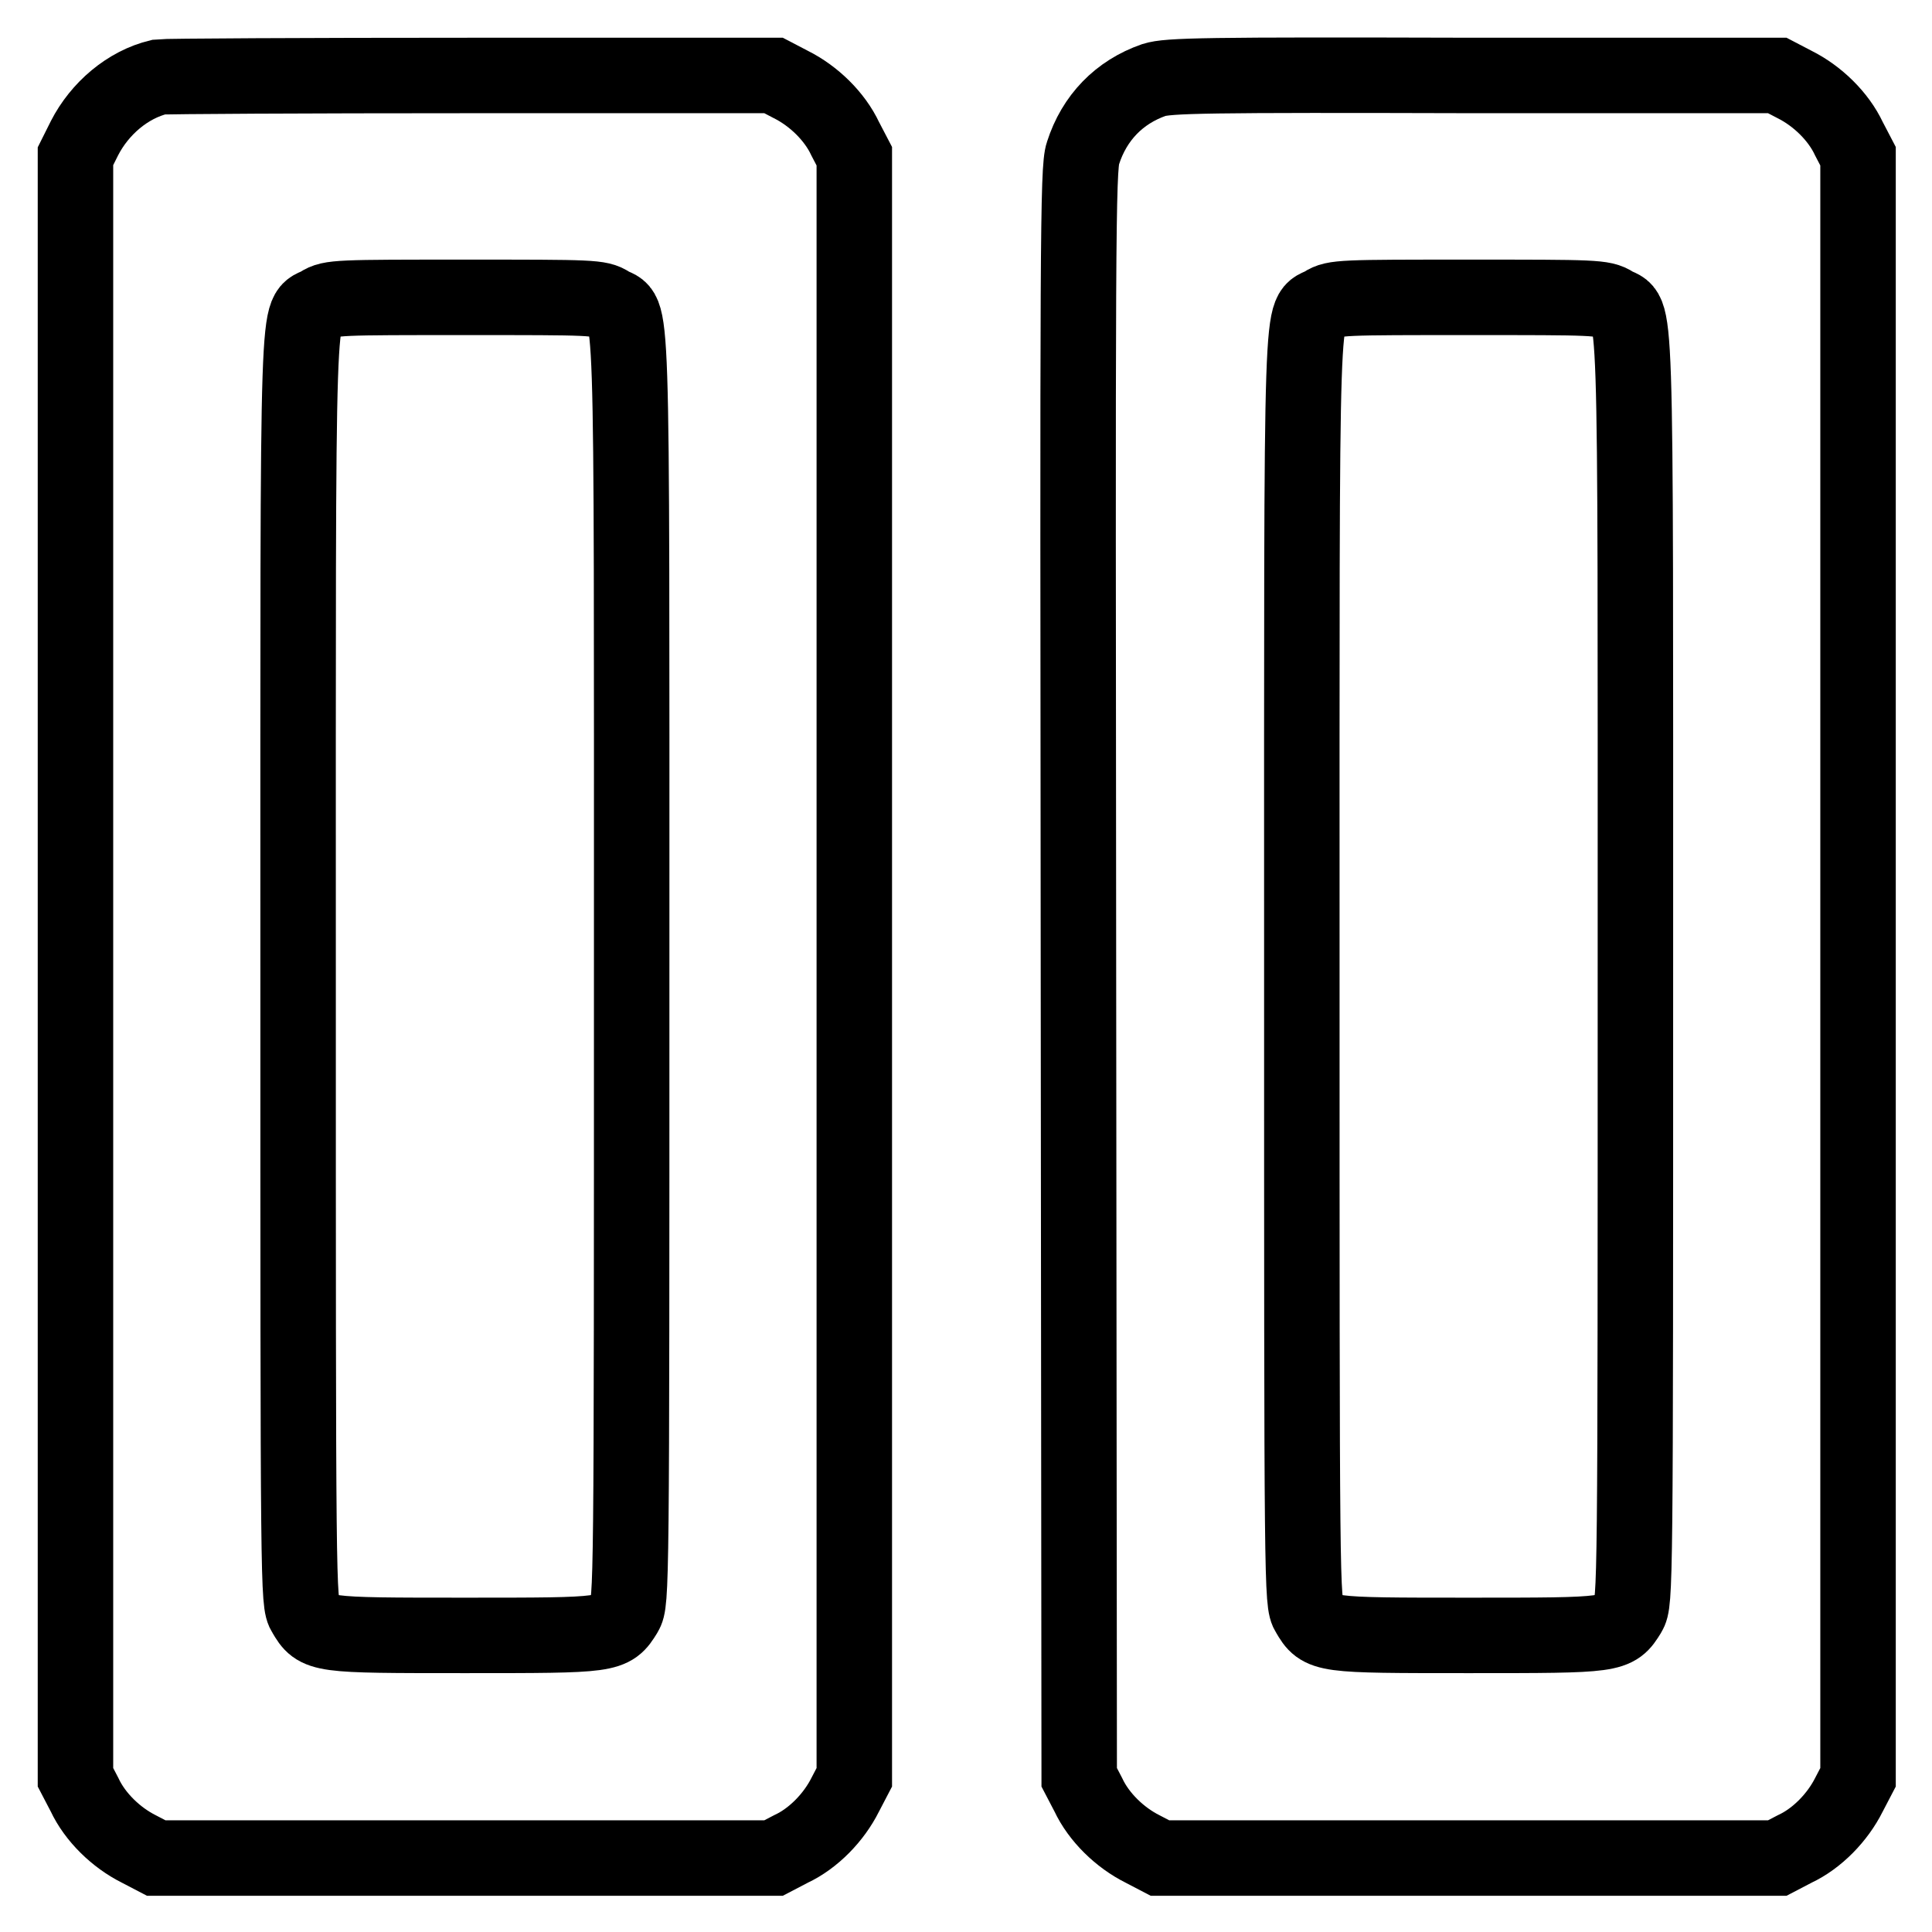
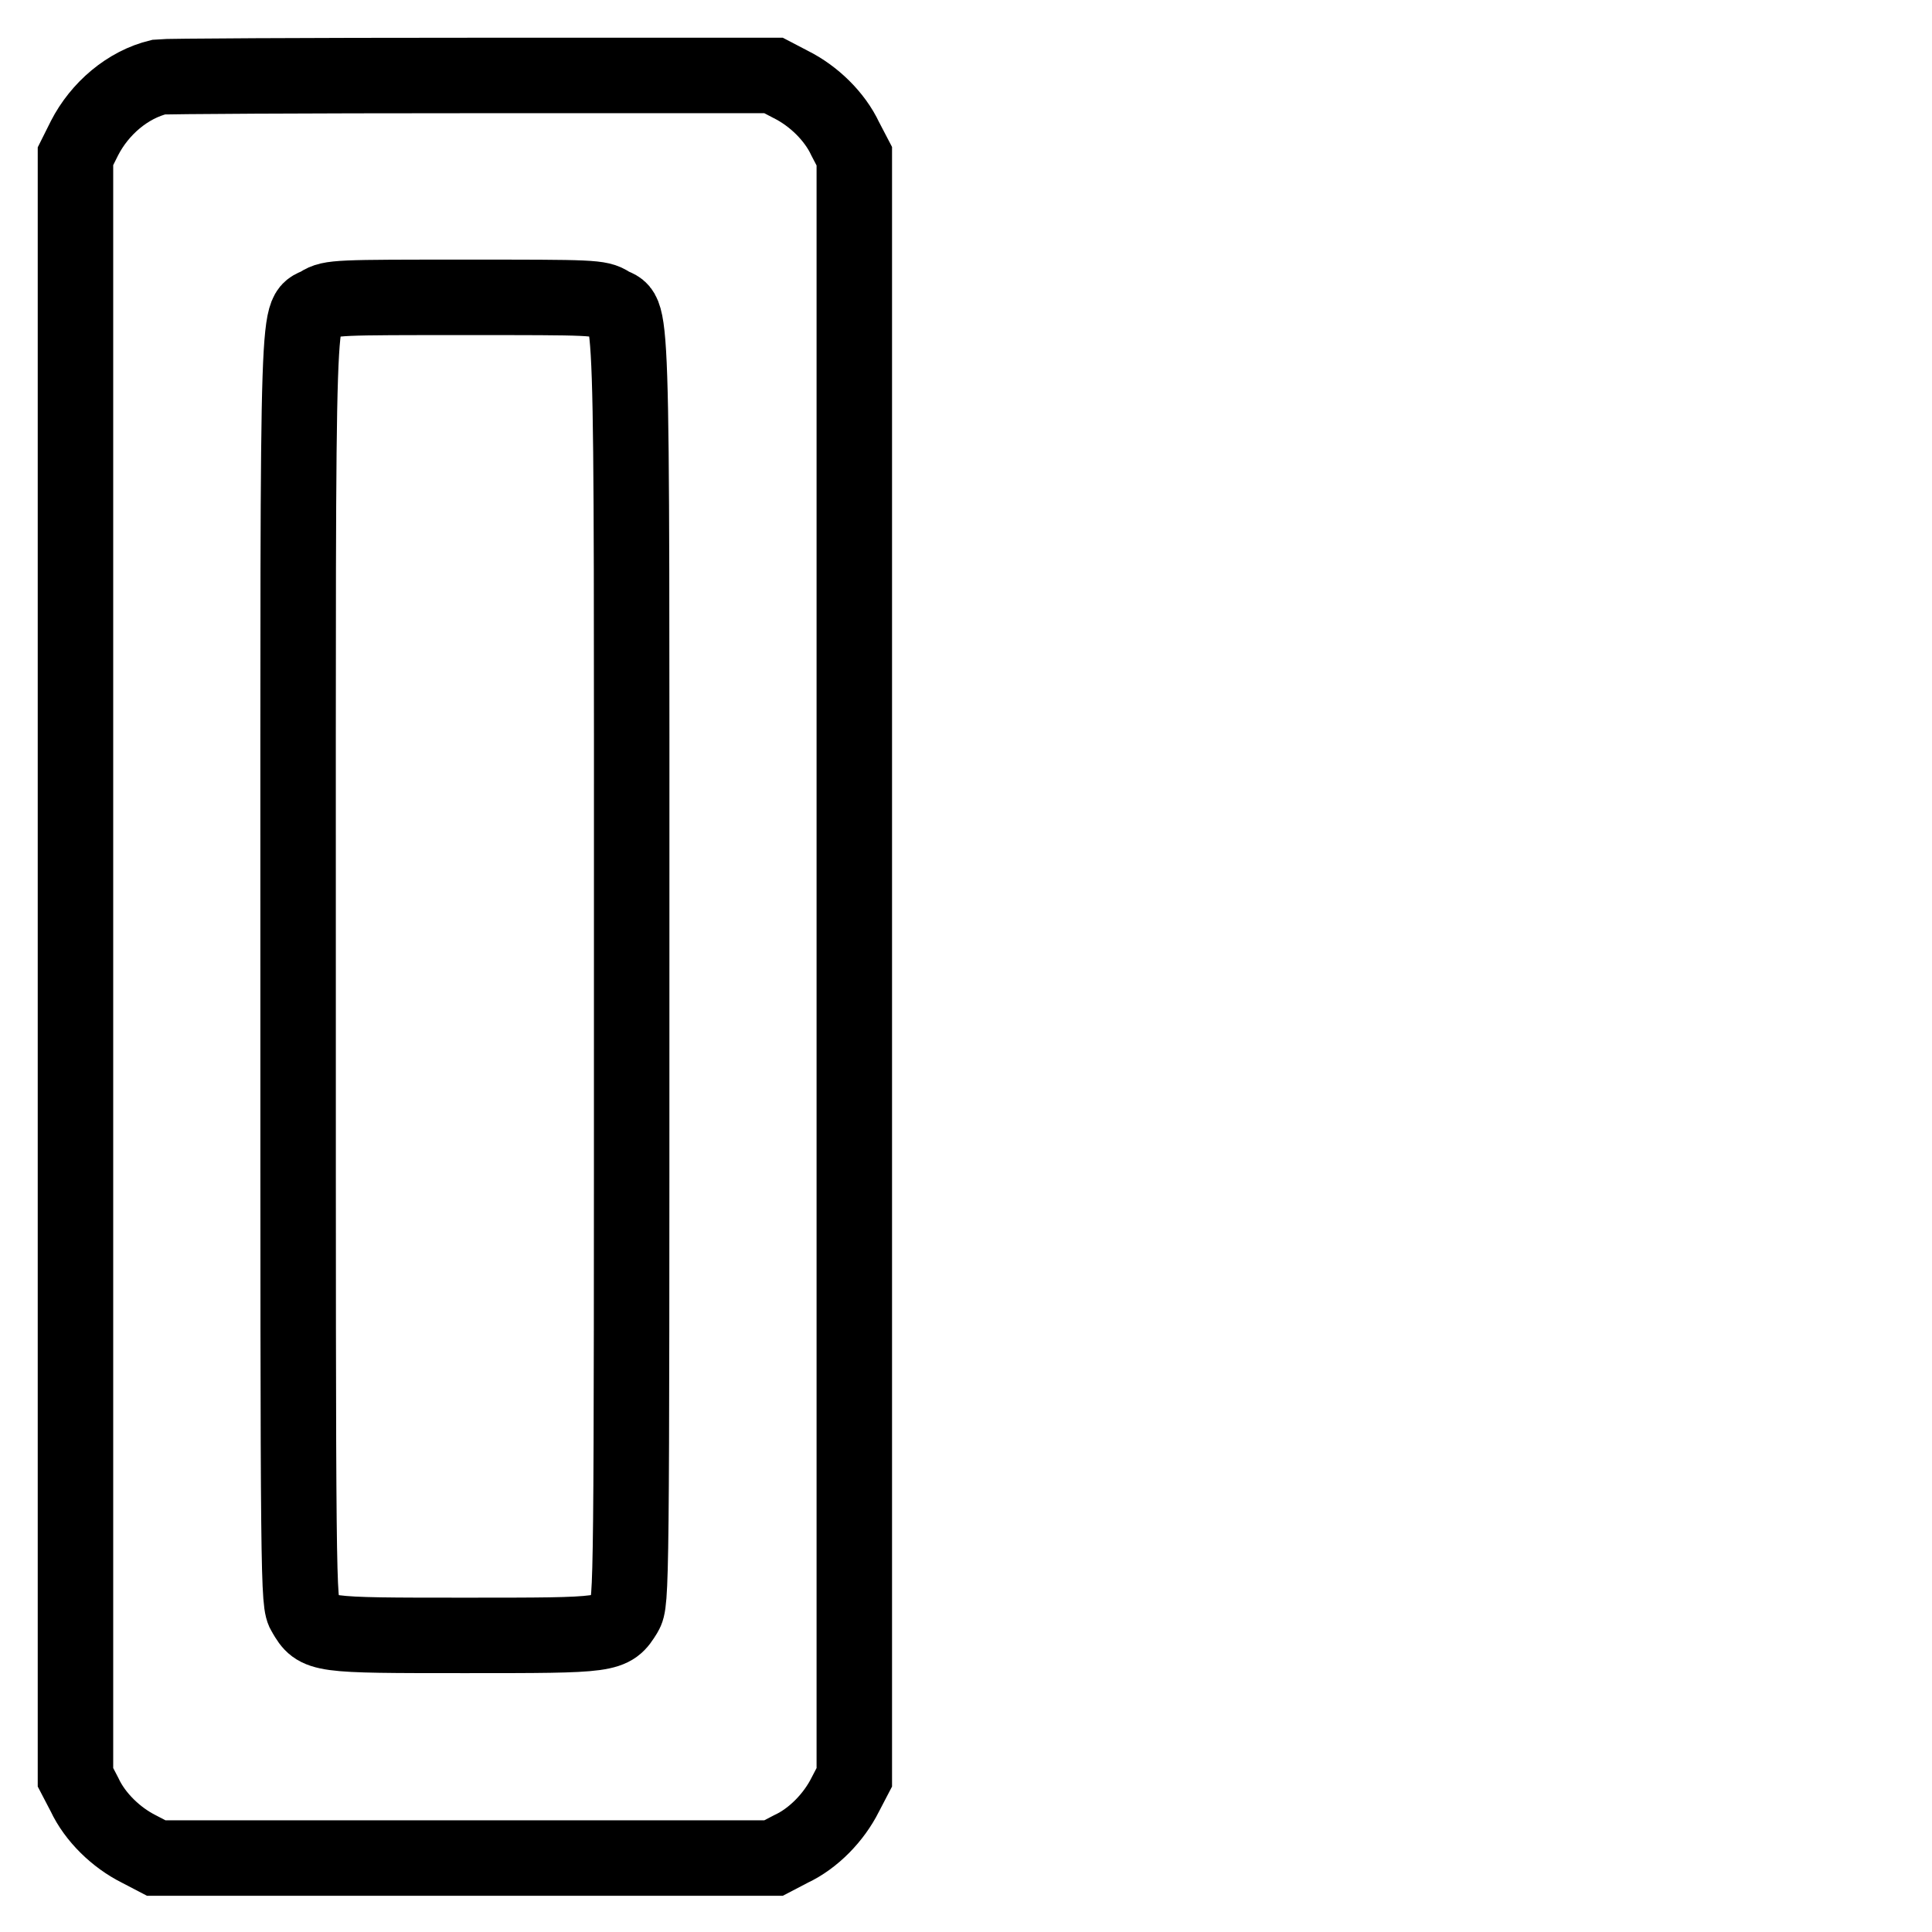
<svg xmlns="http://www.w3.org/2000/svg" version="1.1" x="0px" y="0px" viewBox="0 0 256 256" enable-background="new 0 0 256 256" xml:space="preserve">
  <g>
    <g>
      <g>
        <path stroke-width="10" fill-opacity="0" stroke="#000000" d="M21.1,10.2c-4.2,1-7.9,4.2-9.9,8.1L10,20.7v107.4v107.4l1.2,2.3c1.4,3,4.2,5.7,7.2,7.2l2.3,1.2h40.9h40.9l2.3-1.2c3-1.4,5.7-4.2,7.2-7.2l1.2-2.3V128.1V20.7l-1.2-2.3c-1.4-3-4.2-5.7-7.2-7.2l-2.3-1.2L62.4,10C40.4,10,21.9,10.1,21.1,10.2z M80.8,40.3c3.1,1.9,2.9-5.2,2.9,87.8c0,82.7,0,84.2-0.9,85.7c-1.8,2.9-1.8,2.9-21.2,2.9s-19.5,0-21.2-2.9c-0.9-1.4-0.9-3-0.9-85.7c0-93-0.2-85.9,2.9-87.8c1.4-0.9,2.4-0.9,19.3-0.9S79.4,39.4,80.8,40.3z" />
-         <path stroke-width="10" fill-opacity="0" stroke="#000000" d="M152.9,10.6c-4.6,1.6-7.9,5-9.4,9.7c-0.7,2-0.7,12.1-0.6,108.7l0.1,106.5l1.2,2.3c1.4,3,4.2,5.7,7.2,7.2l2.3,1.2h40.9h40.9l2.3-1.2c3-1.4,5.7-4.2,7.2-7.2l1.2-2.3V128.1V20.7l-1.2-2.3c-1.4-3-4.2-5.7-7.2-7.2l-2.3-1.2L195.2,10C159.5,9.9,154.8,10,152.9,10.6z M213.8,40.3c3.1,1.9,2.9-5.2,2.9,87.8c0,82.7,0,84.2-0.9,85.7c-1.8,2.9-1.8,2.9-21.2,2.9s-19.5,0-21.2-2.9c-0.9-1.4-0.9-3-0.9-85.7c0-93-0.2-85.9,2.9-87.8c1.4-0.9,2.4-0.9,19.3-0.9C211.3,39.4,212.4,39.4,213.8,40.3z" />
      </g>
    </g>
  </g>
</svg>